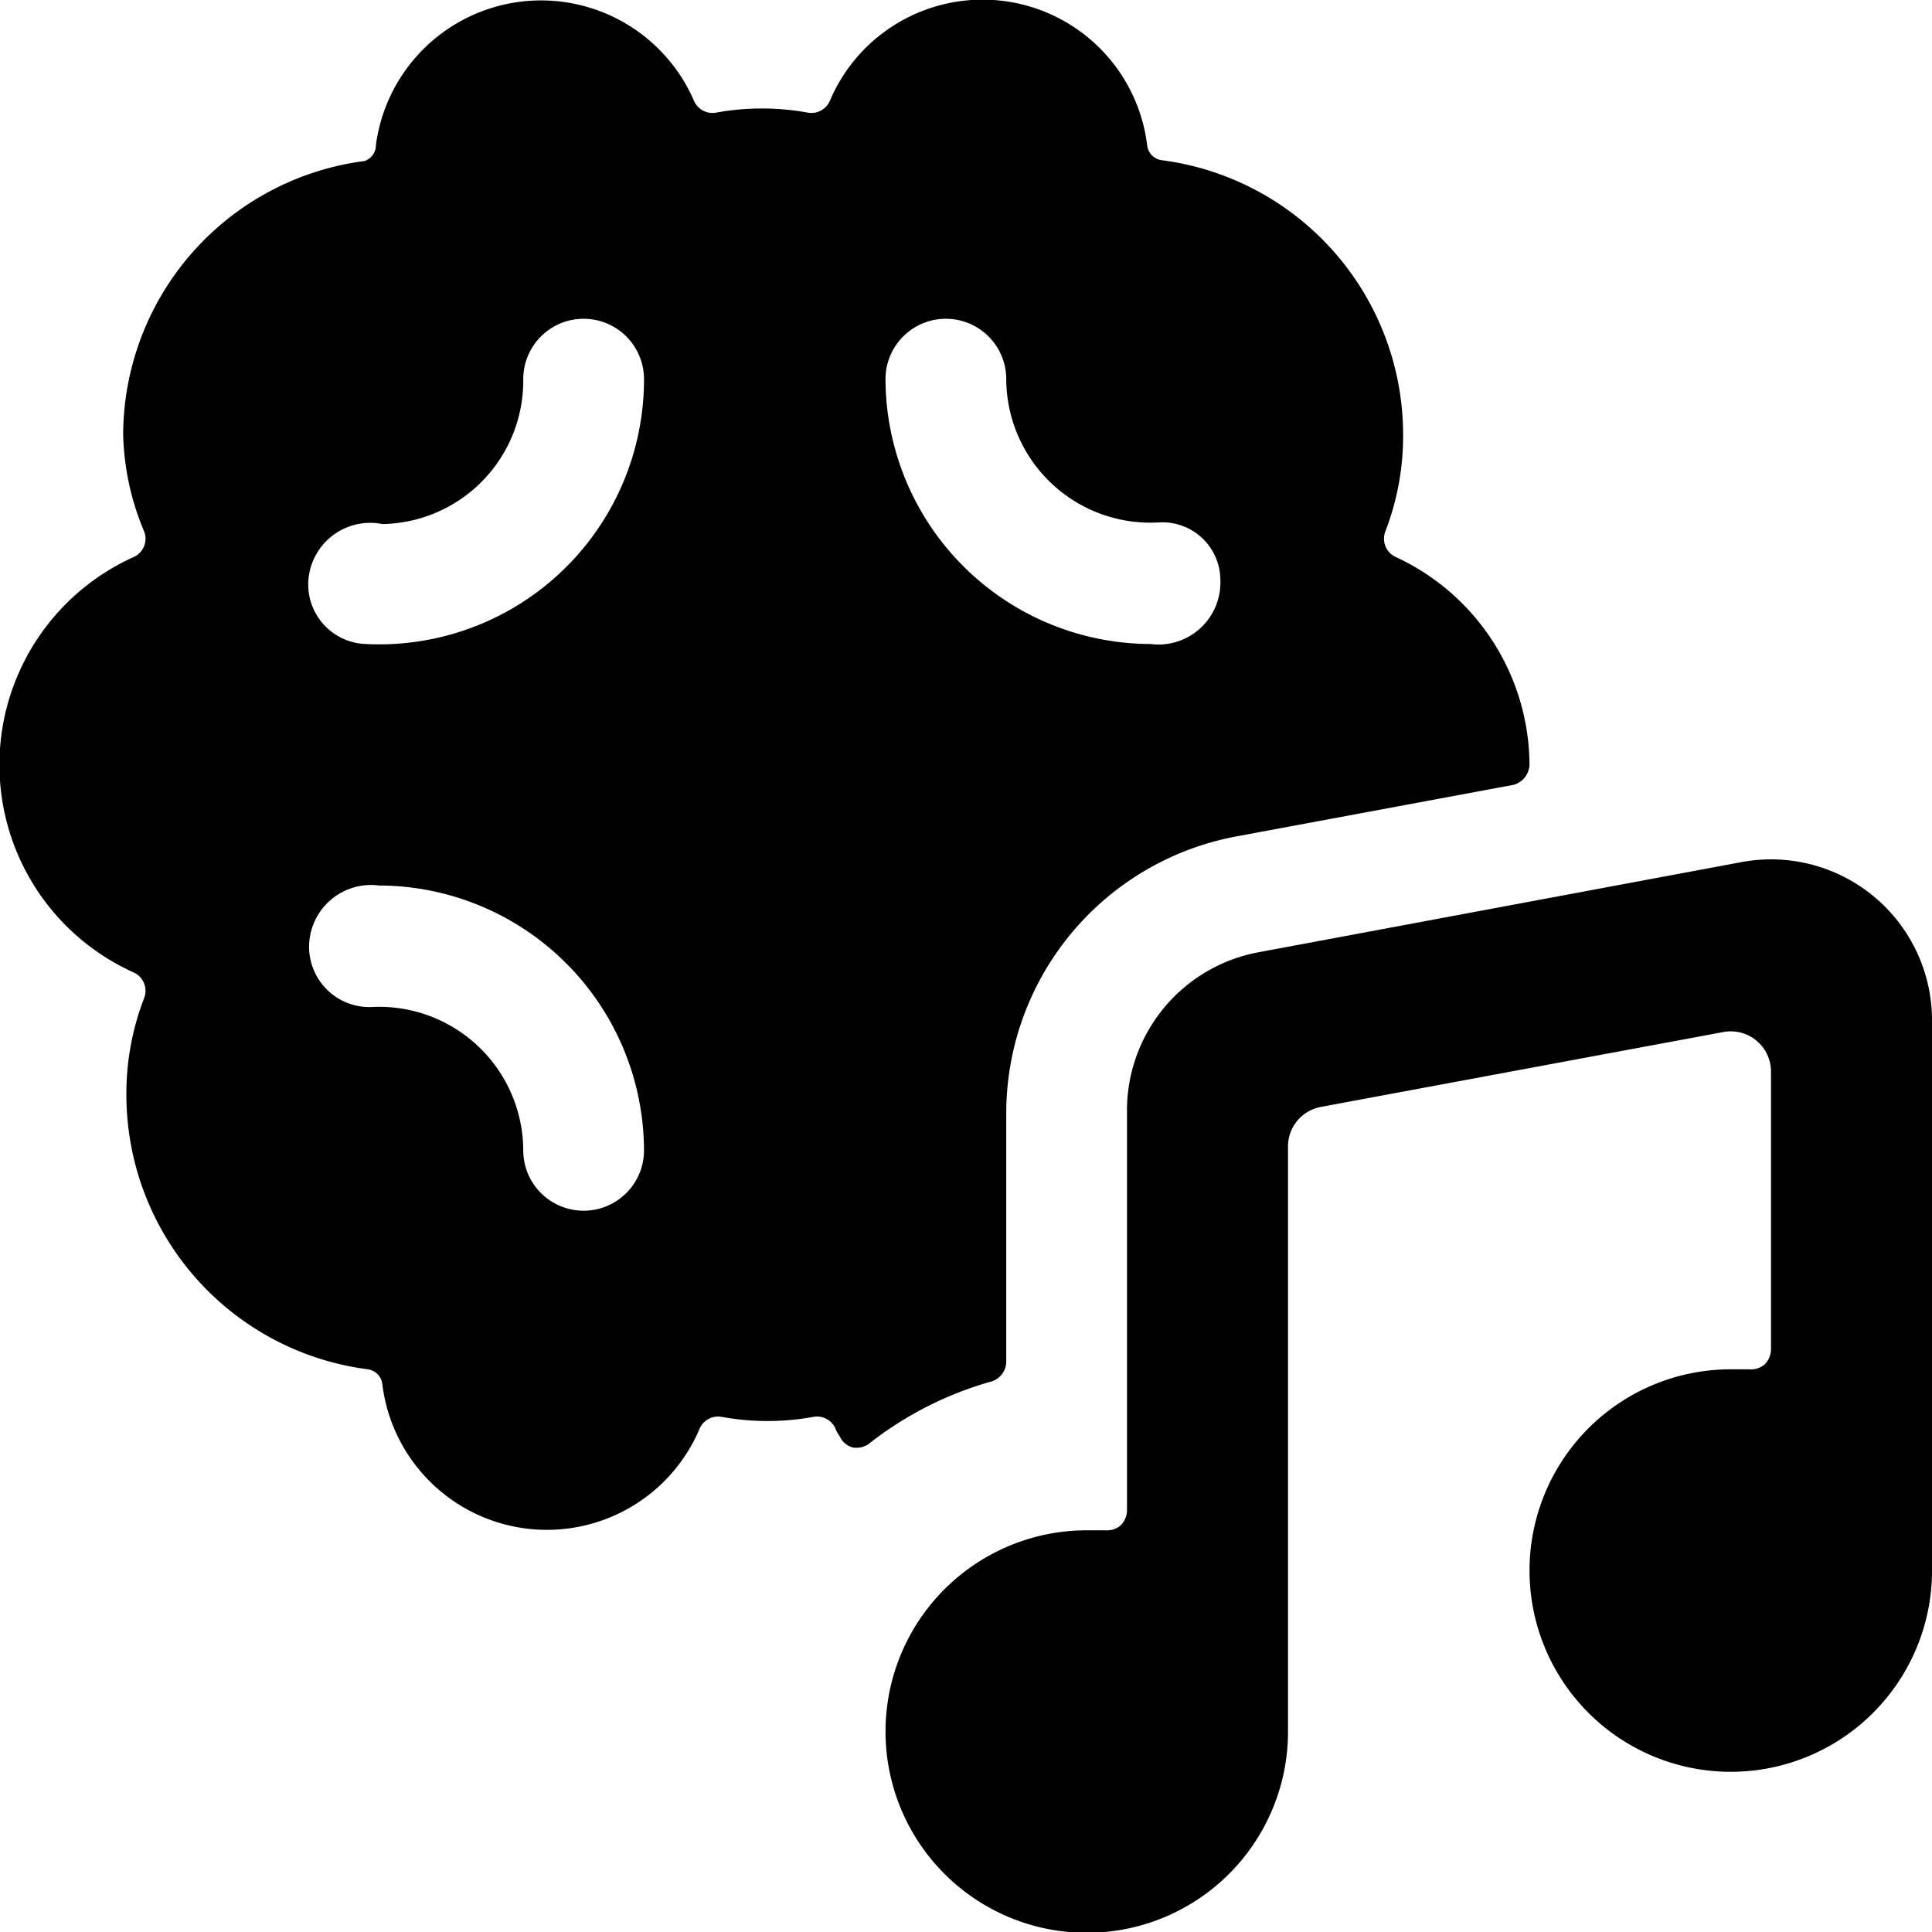
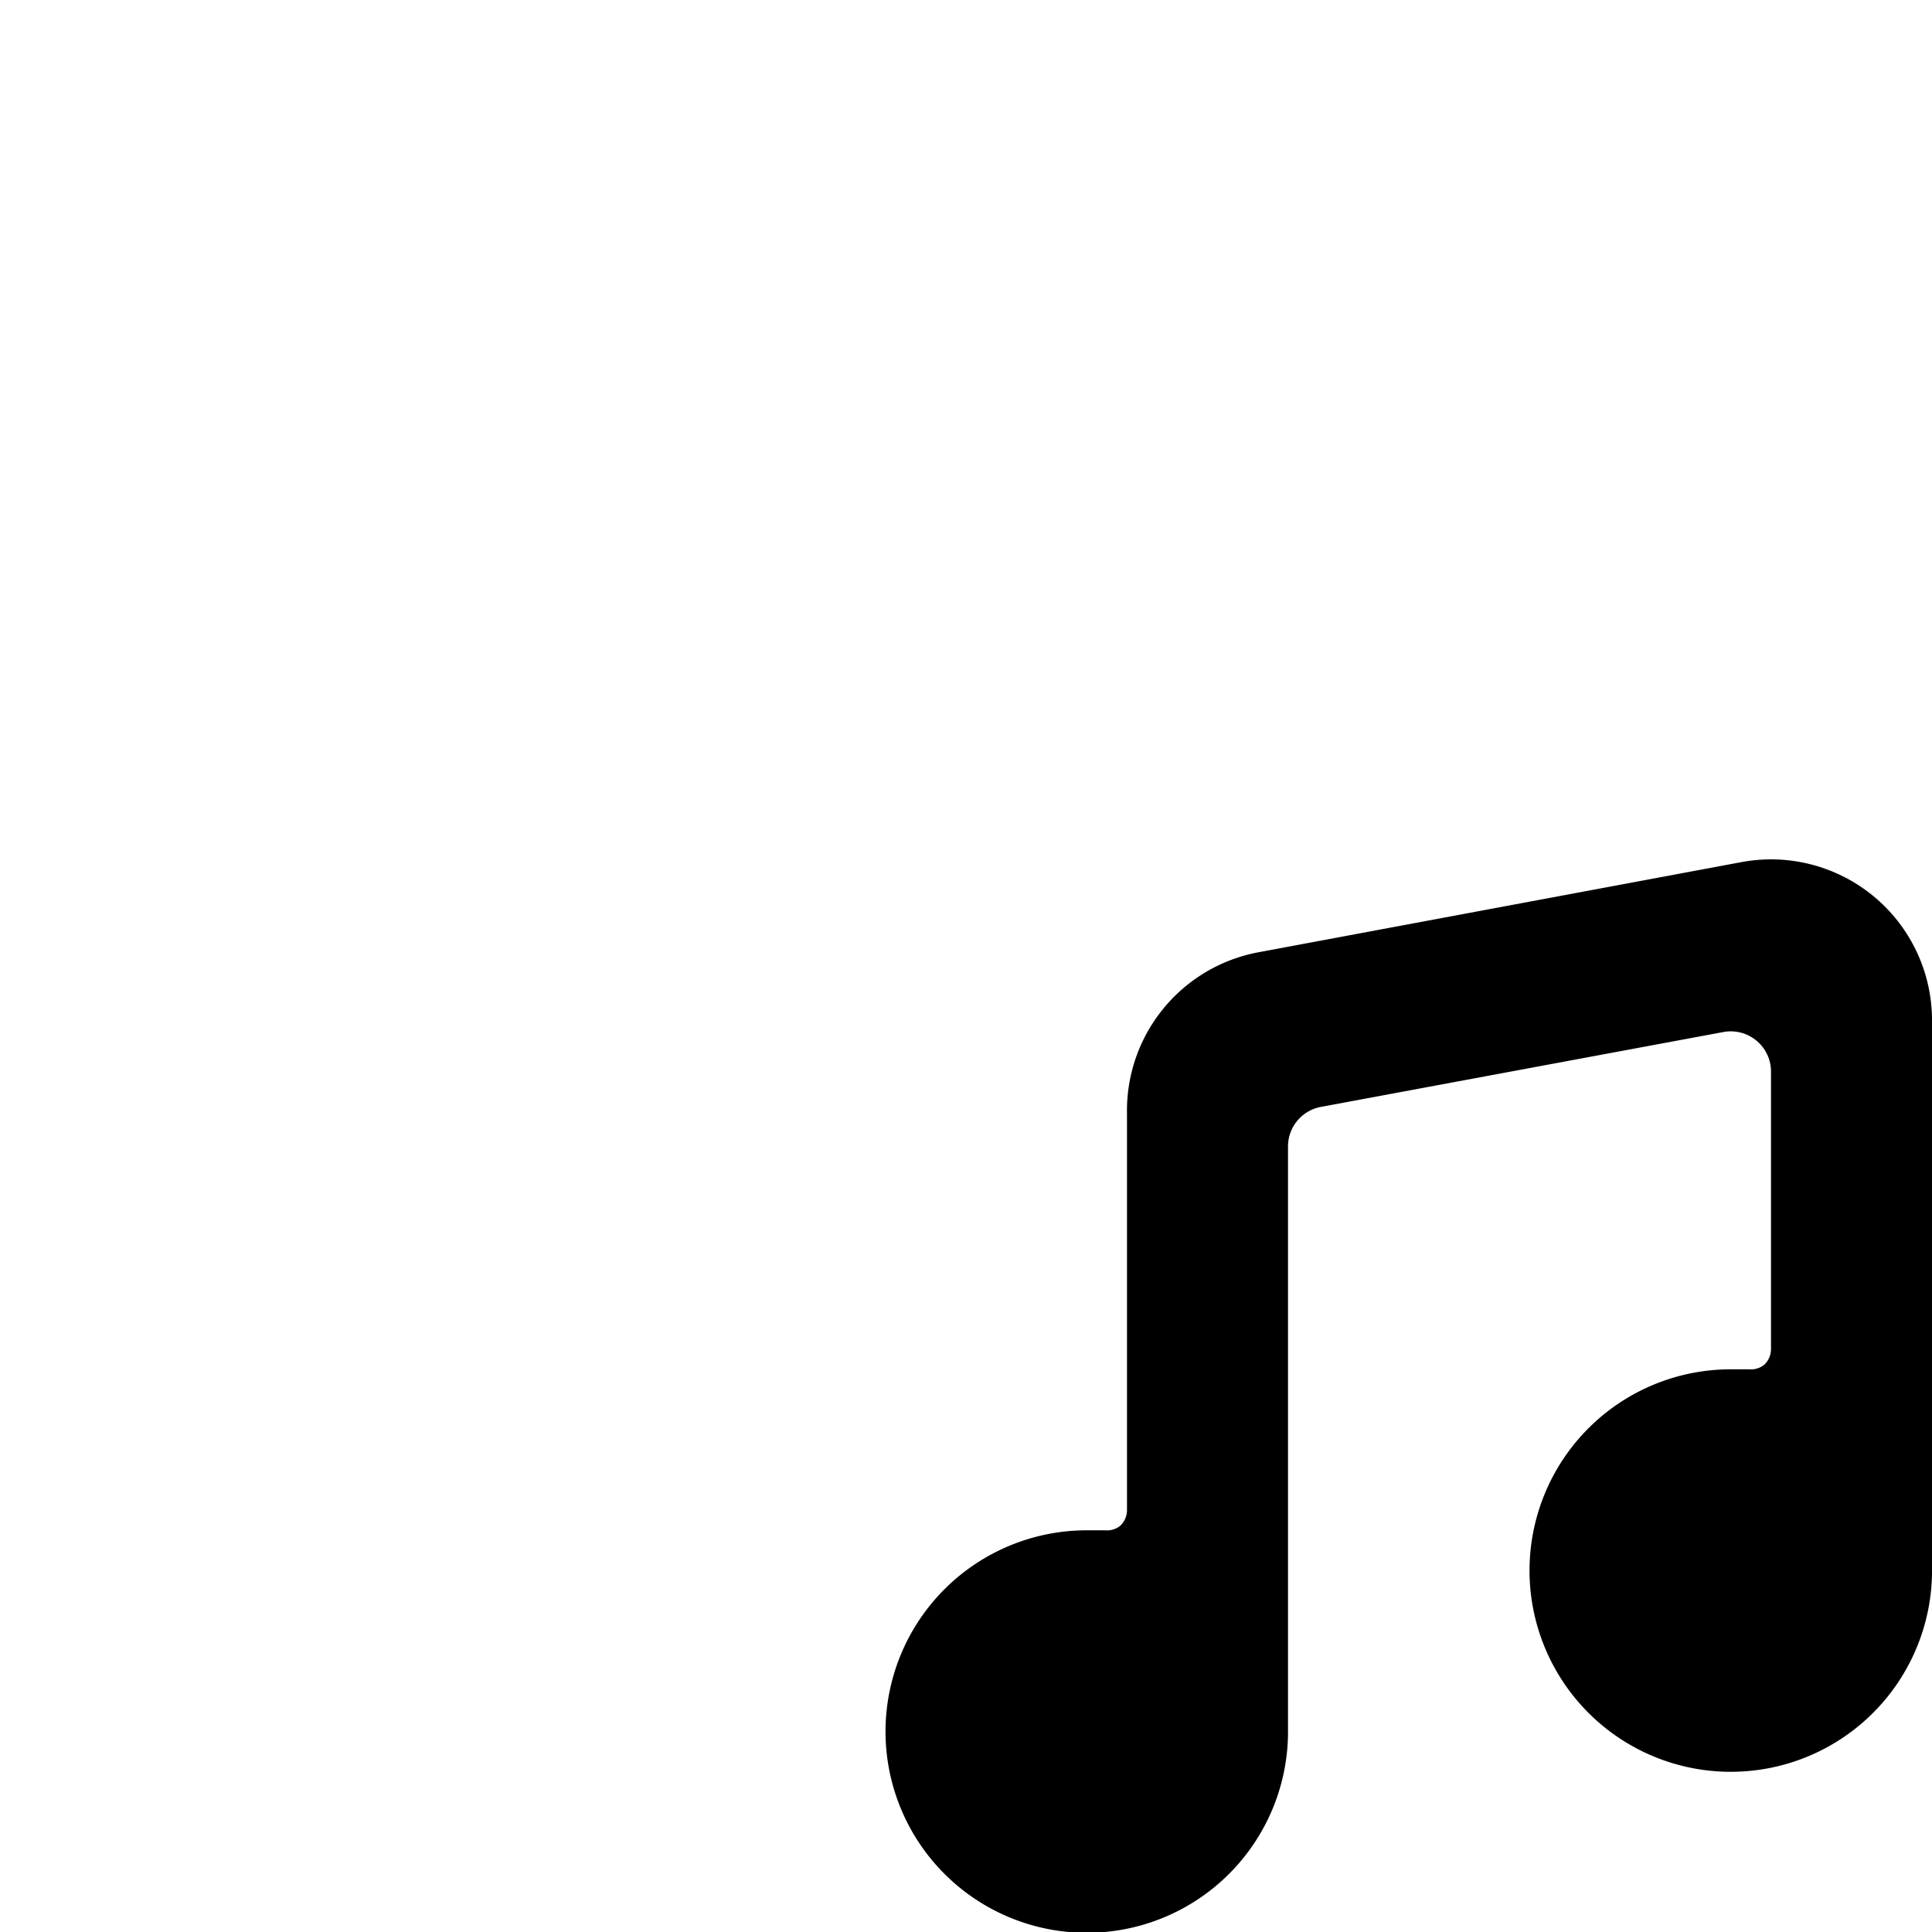
<svg xmlns="http://www.w3.org/2000/svg" viewBox="0 0 24 24">
  <g>
-     <path d="M12.32 17.16a0.26 0.26 0 0 0 0.18 -0.24v-3.09a3.5 3.5 0 0 1 2.86 -3.44l3.44 -0.64a0.27 0.27 0 0 0 0.2 -0.25 2.86 2.86 0 0 0 -1.66 -2.58 0.25 0.25 0 0 1 -0.13 -0.32 3.29 3.29 0 0 0 0.22 -1.21 3.44 3.44 0 0 0 -3 -3.4 0.21 0.21 0 0 1 -0.18 -0.19 2.06 2.06 0 0 0 -3.94 -0.55 0.25 0.25 0 0 1 -0.27 0.15 3.18 3.18 0 0 0 -1.15 0 0.25 0.25 0 0 1 -0.27 -0.15 2.07 2.07 0 0 0 -3.95 0.55 0.21 0.21 0 0 1 -0.14 0.2 3.44 3.44 0 0 0 -3 3.4 3.29 3.29 0 0 0 0.26 1.2 0.25 0.25 0 0 1 -0.13 0.32 2.83 2.83 0 0 0 0 5.16 0.25 0.25 0 0 1 0.13 0.32 3.29 3.29 0 0 0 -0.22 1.21 3.44 3.44 0 0 0 3 3.4 0.21 0.21 0 0 1 0.18 0.19 2.06 2.06 0 0 0 3.94 0.55 0.25 0.25 0 0 1 0.27 -0.15 3.18 3.18 0 0 0 1.15 0 0.25 0.25 0 0 1 0.27 0.15 0.41 0.41 0 0 0 0.05 0.09 0.25 0.25 0 0 0 0.16 0.14 0.26 0.26 0 0 0 0.21 -0.05 4.38 4.38 0 0 1 1.52 -0.77ZM6.5 14.29a1.79 1.79 0 0 0 -1.89 -1.78 0.75 0.75 0 0 1 -0.77 -0.72 0.77 0.77 0 0 1 0.87 -0.79A3.3 3.3 0 0 1 8 14.29a0.75 0.75 0 0 1 -1.5 0Zm0 -9.58a0.75 0.75 0 0 1 1.5 0A3.29 3.29 0 0 1 4.54 8a0.74 0.74 0 0 1 -0.71 -0.78 0.77 0.77 0 0 1 0.92 -0.71 1.78 1.78 0 0 0 1.75 -1.8ZM14.29 8A3.3 3.3 0 0 1 11 4.71a0.75 0.75 0 0 1 1.5 0 1.79 1.79 0 0 0 1.89 1.78 0.72 0.72 0 0 1 0.77 0.72 0.77 0.77 0 0 1 -0.87 0.79Z" fill="#000000" stroke-width="1" />
    <path d="M24 12.71a2 2 0 0 0 -2.37 -2l-6 1.12a2 2 0 0 0 -1.63 2v4.93a0.27 0.27 0 0 1 -0.08 0.19 0.26 0.26 0 0 1 -0.19 0.06h-0.23a2.5 2.5 0 1 0 2.5 2.54v-7.31a0.5 0.5 0 0 1 0.41 -0.49l5 -0.93a0.5 0.5 0 0 1 0.59 0.49v3.45a0.27 0.27 0 0 1 -0.08 0.19 0.26 0.26 0 0 1 -0.19 0.06h-0.23a2.5 2.5 0 1 0 2.5 2.54v-6.84Z" fill="#000000" stroke-width="1" />
  </g>
</svg>